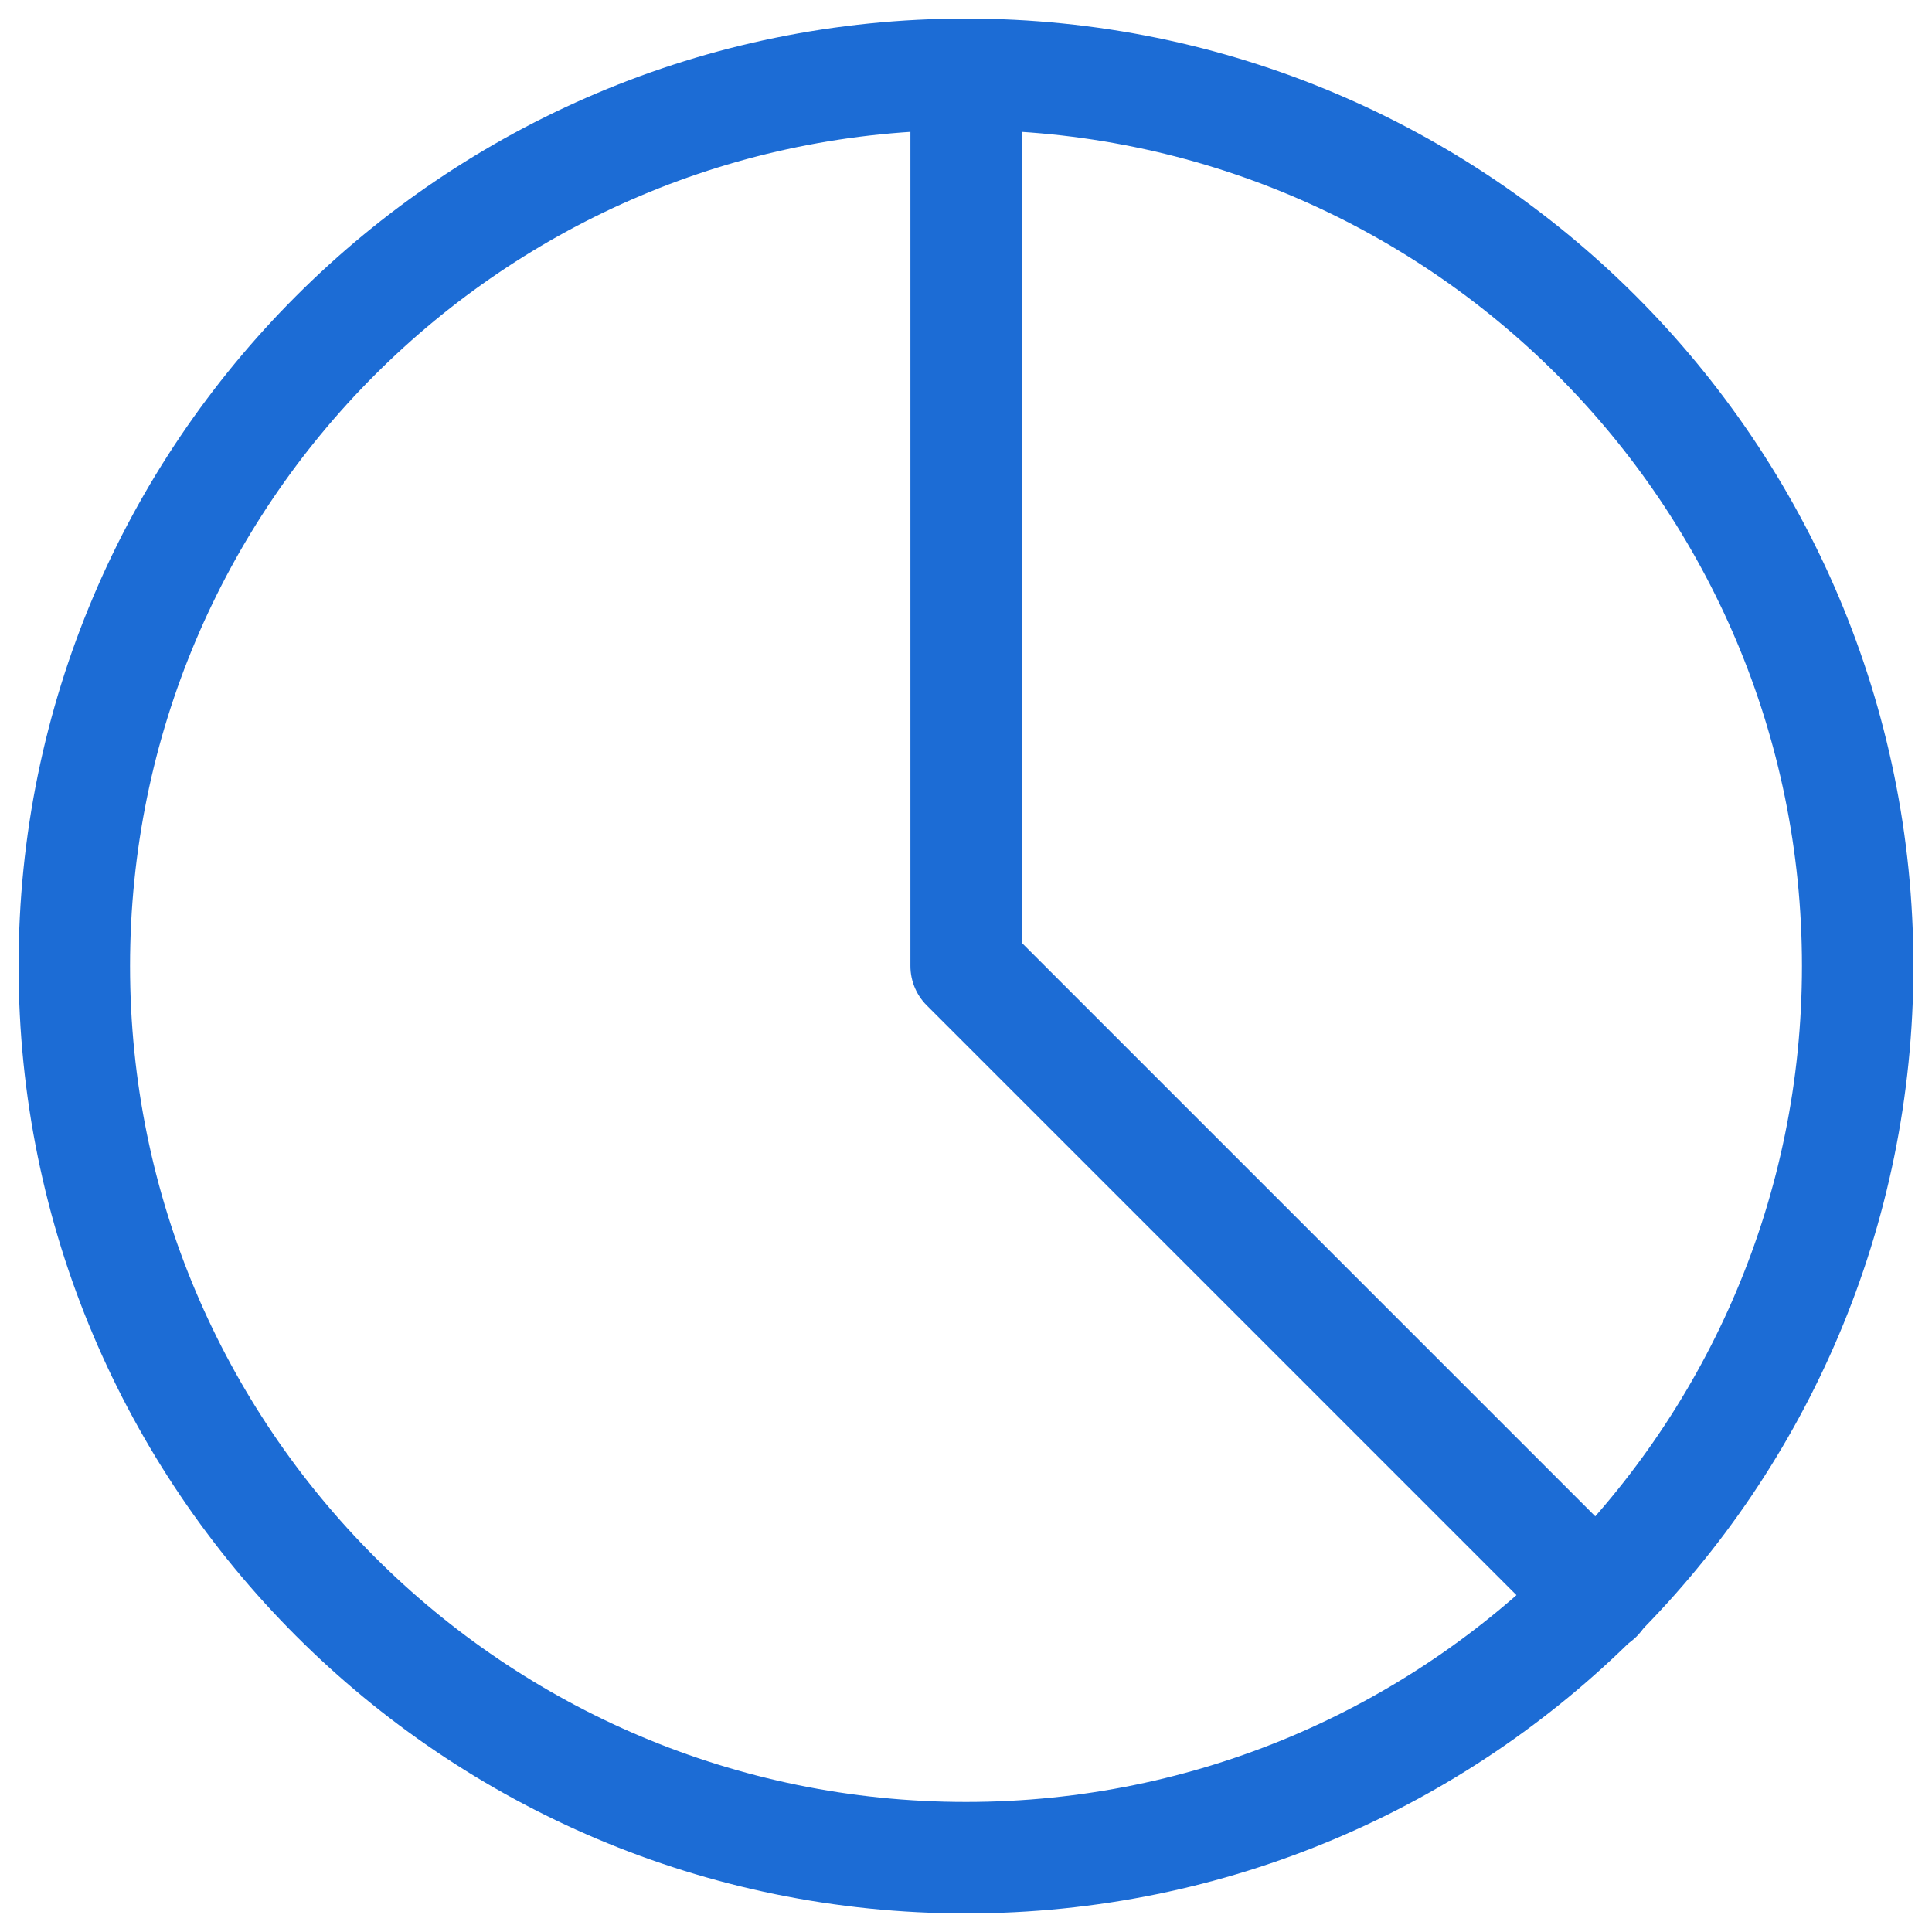
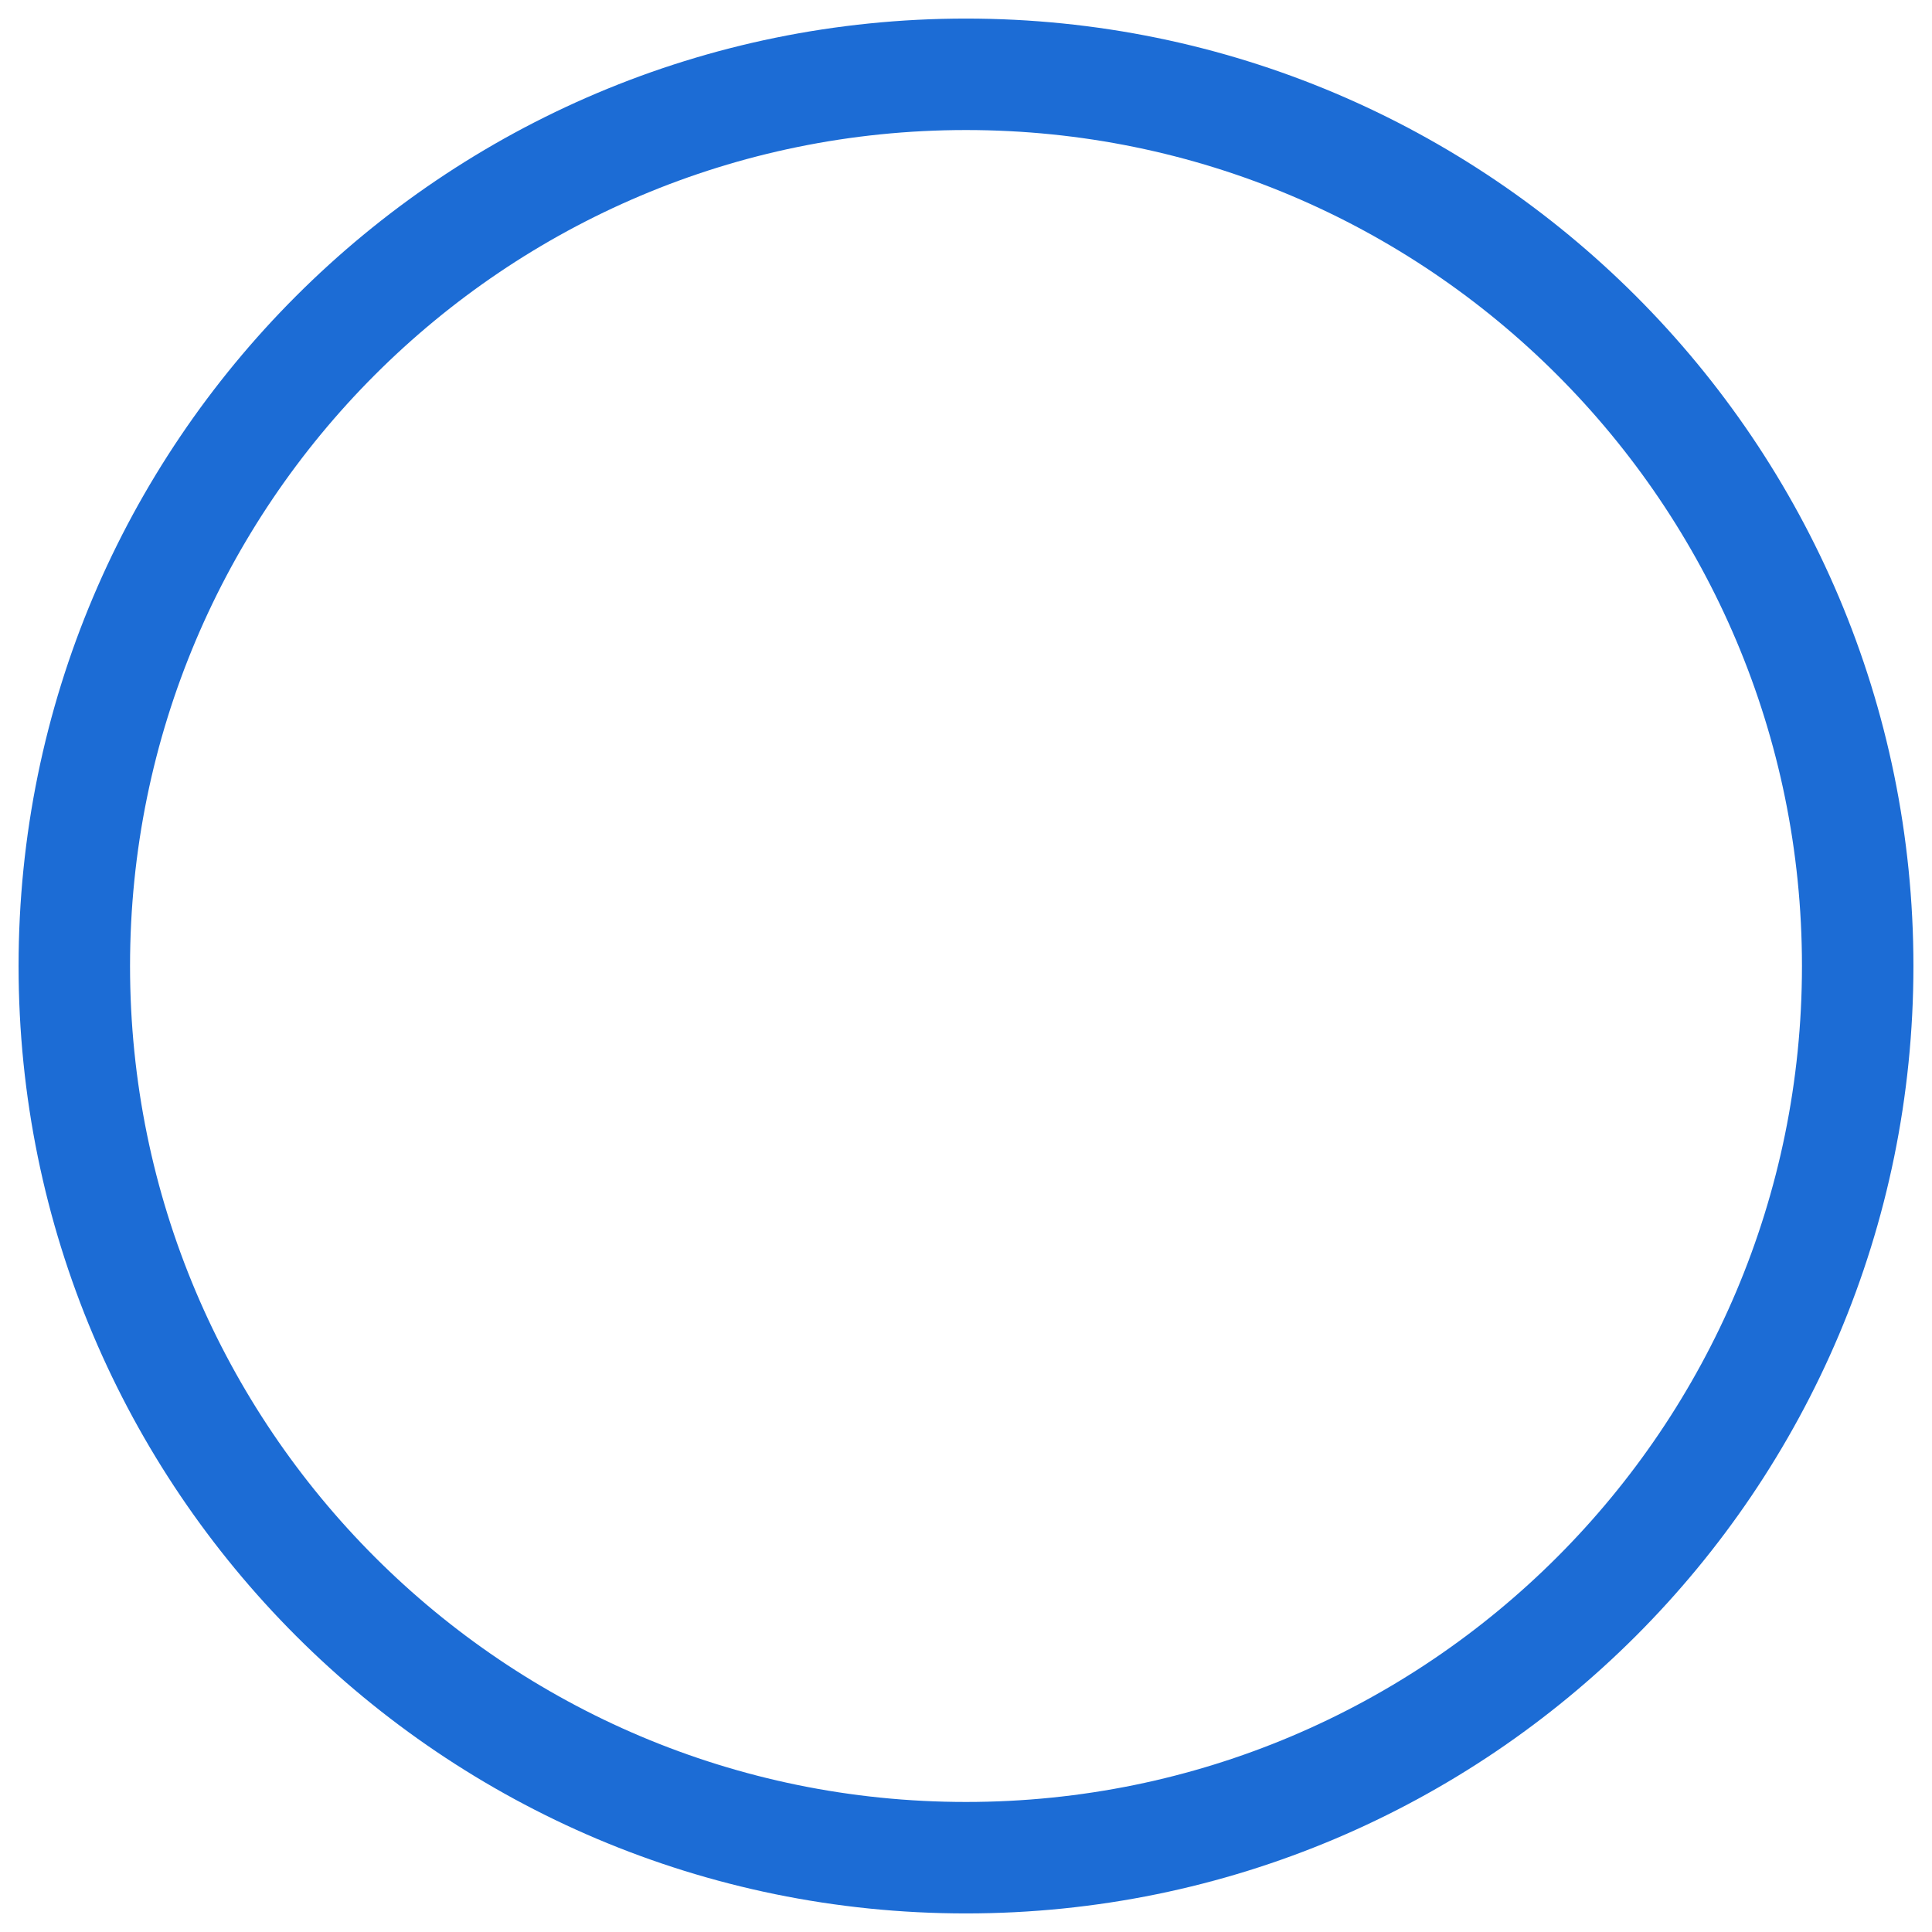
<svg xmlns="http://www.w3.org/2000/svg" width="52" height="52" viewBox="0 0 52 52" fill="none">
  <path d="M26 50C39.255 50 50 39.255 50 26C50 12.745 39.255 2 26 2C12.745 2 2 12.745 2 26C2 39.255 12.745 50 26 50Z" stroke="#1C6CD5" stroke-width="3" stroke-linecap="round" stroke-linejoin="round" />
-   <path d="M26.004 2V26L42.989 42.985" stroke="#1C6CD5" stroke-width="3" stroke-linecap="round" stroke-linejoin="round" />
</svg>